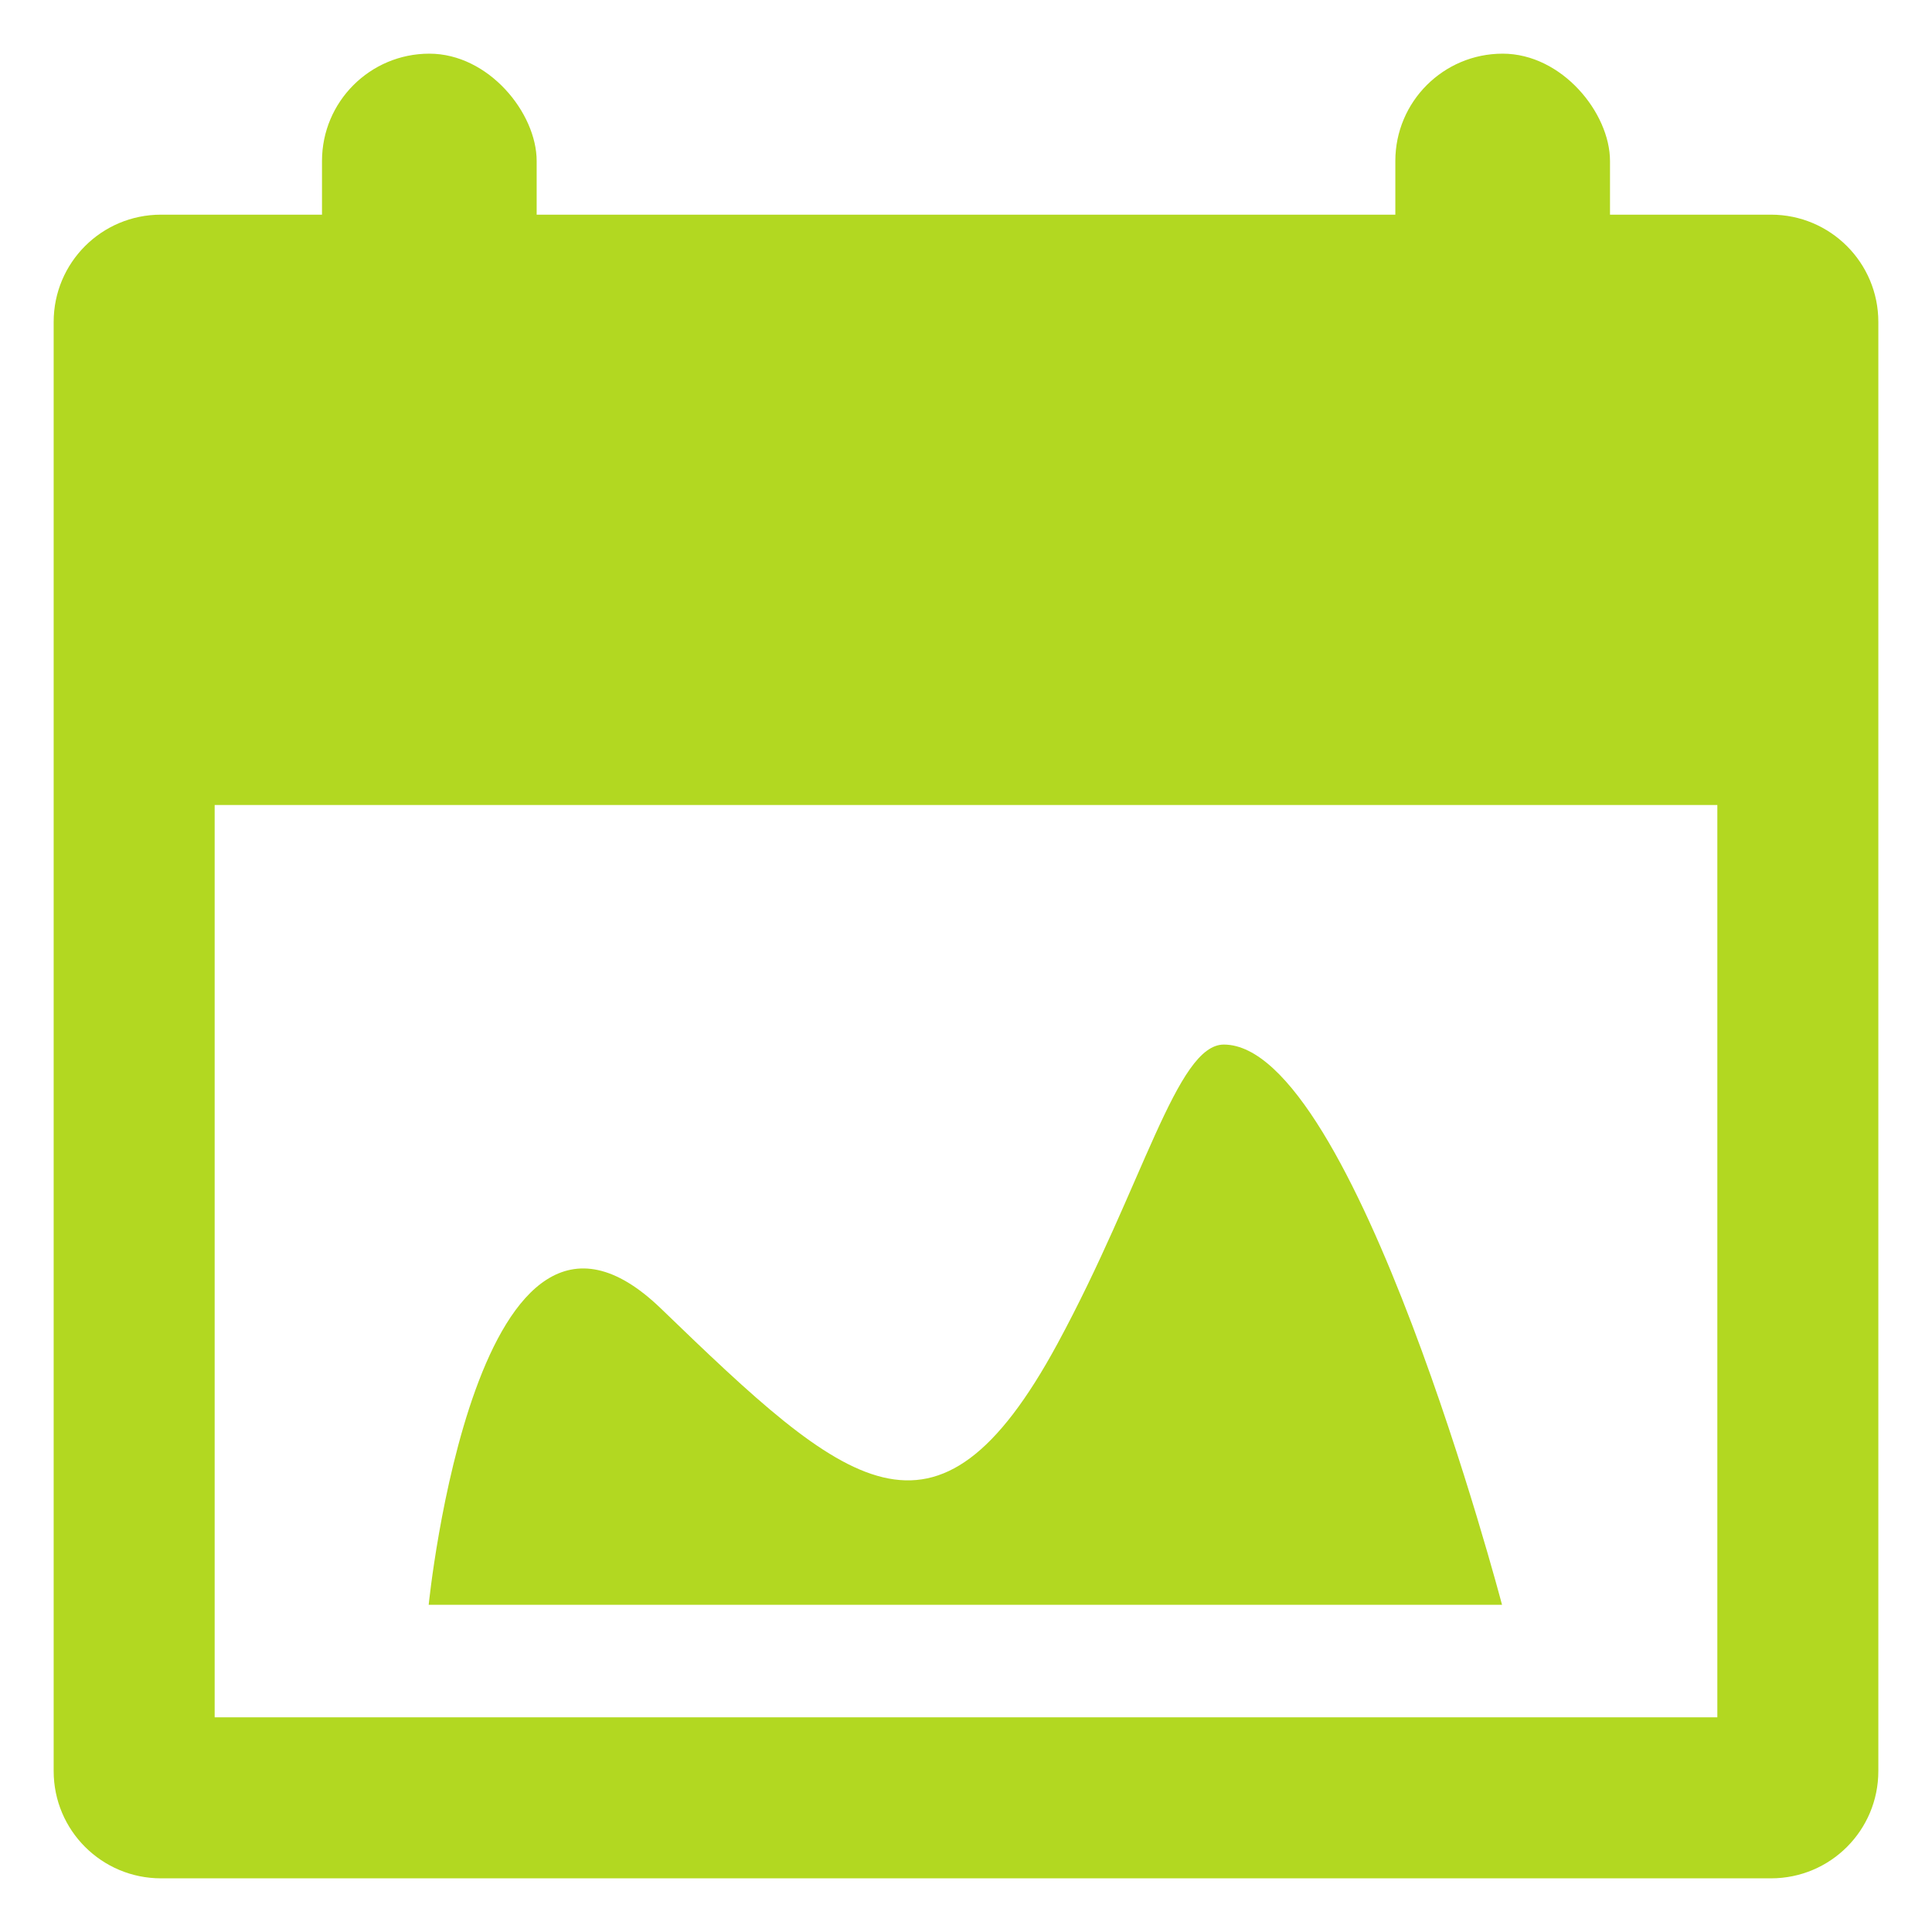
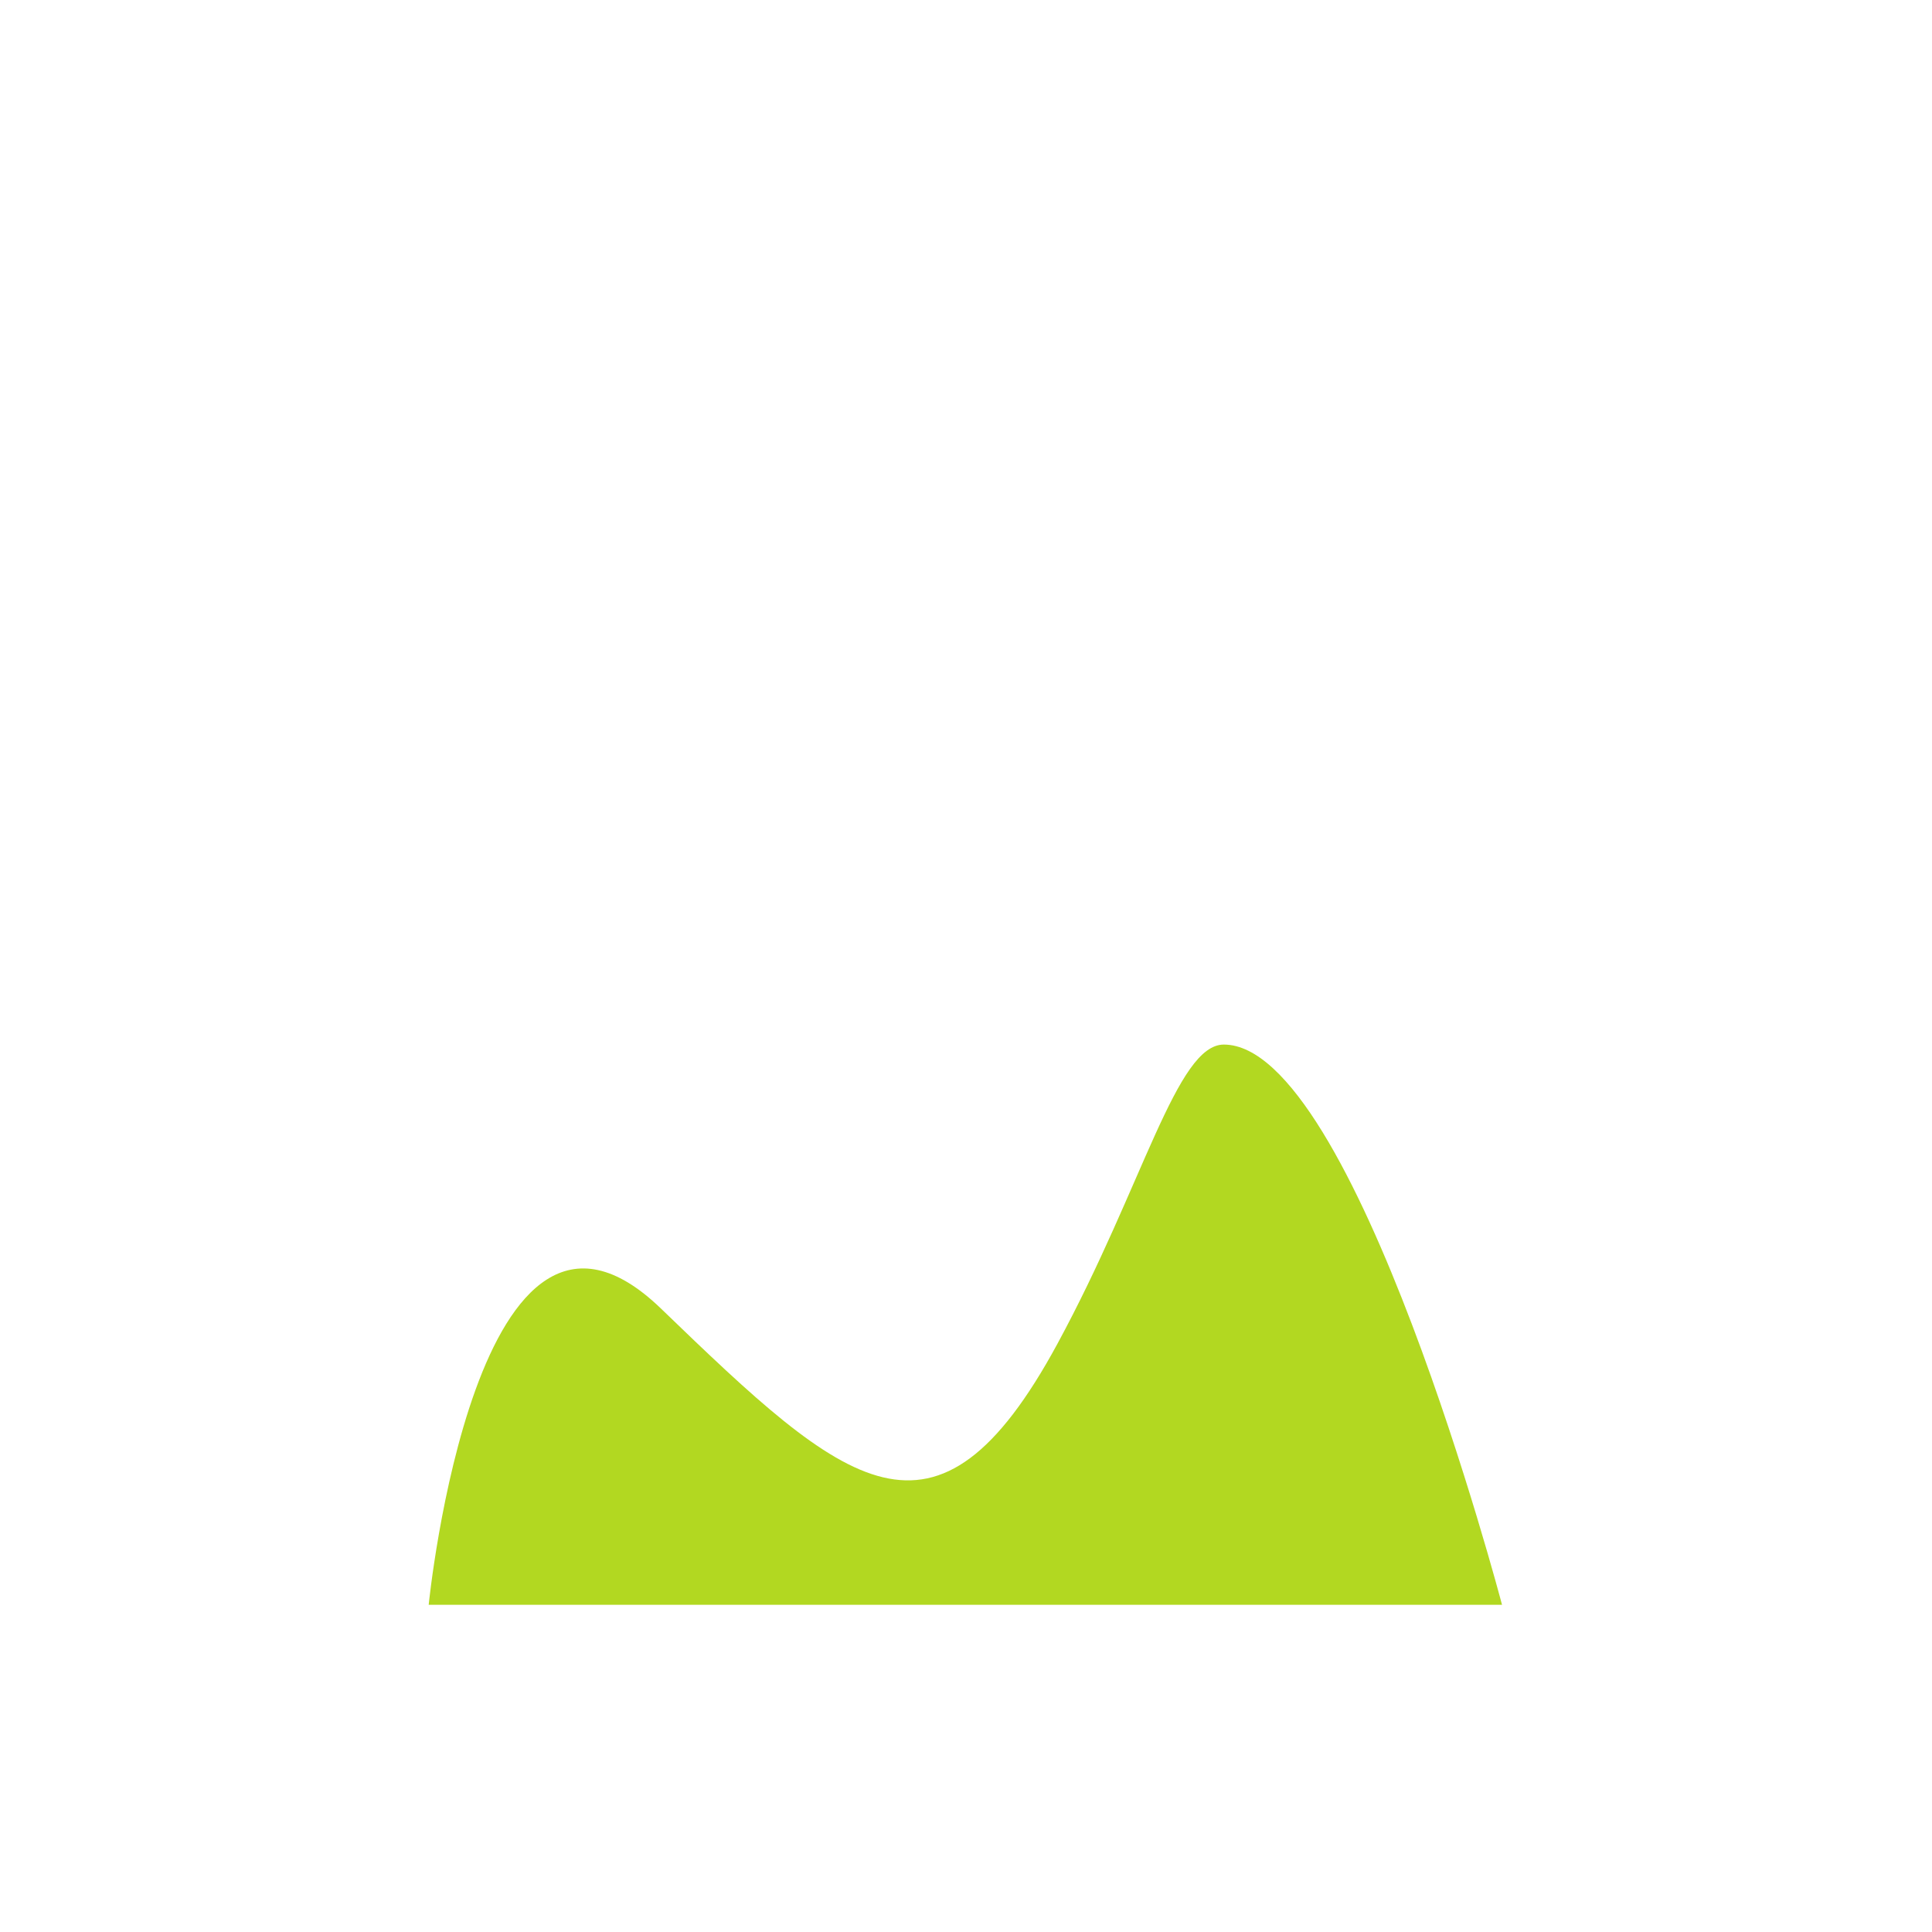
<svg xmlns="http://www.w3.org/2000/svg" width="36px" height="36px" viewBox="0 0 36 36" version="1.1">
  <title>89A2D3BE-148A-41D5-AE3A-4C22C6A83ACB</title>
  <desc>Created with sketchtool.</desc>
  <defs />
  <g id="Features" stroke="none" stroke-width="1" fill="none" fill-rule="evenodd">
    <g id="Desktop-HD_1440_Features" transform="translate(-538, -379)" fill="#B2D821">
      <g id="Group-82" transform="translate(538, 379)">
-         <path d="M4,15 L4,32 L32,32 L32,15 L4,15 Z M1,5.998 C1,4.895 1.892,4 3,4 L33,4 C34.105,4 35,4.894 35,5.998 L35,33.002 C35,34.105 34.108,35 33,35 L3,35 C1.895,35 1,34.106 1,33.002 L1,5.998 Z" id="Rectangle-23" fill-rule="nonzero" />
        <path d="M7.988,29.903 C7.988,29.903 8.873,21.057 12.317,24.384 C15.762,27.71 17.437,29.222 19.704,25.039 C21.306,22.081 21.924,19.464 22.804,19.464 C25.246,19.464 27.988,29.903 27.988,29.903 L7.988,29.903 Z" id="Path-4" />
-         <rect id="Rectangle-31" x="26" y="1" width="4" height="6" rx="2" />
-         <rect id="Rectangle-31" x="6" y="1" width="4" height="6" rx="2" />
      </g>
    </g>
  </g>
</svg>